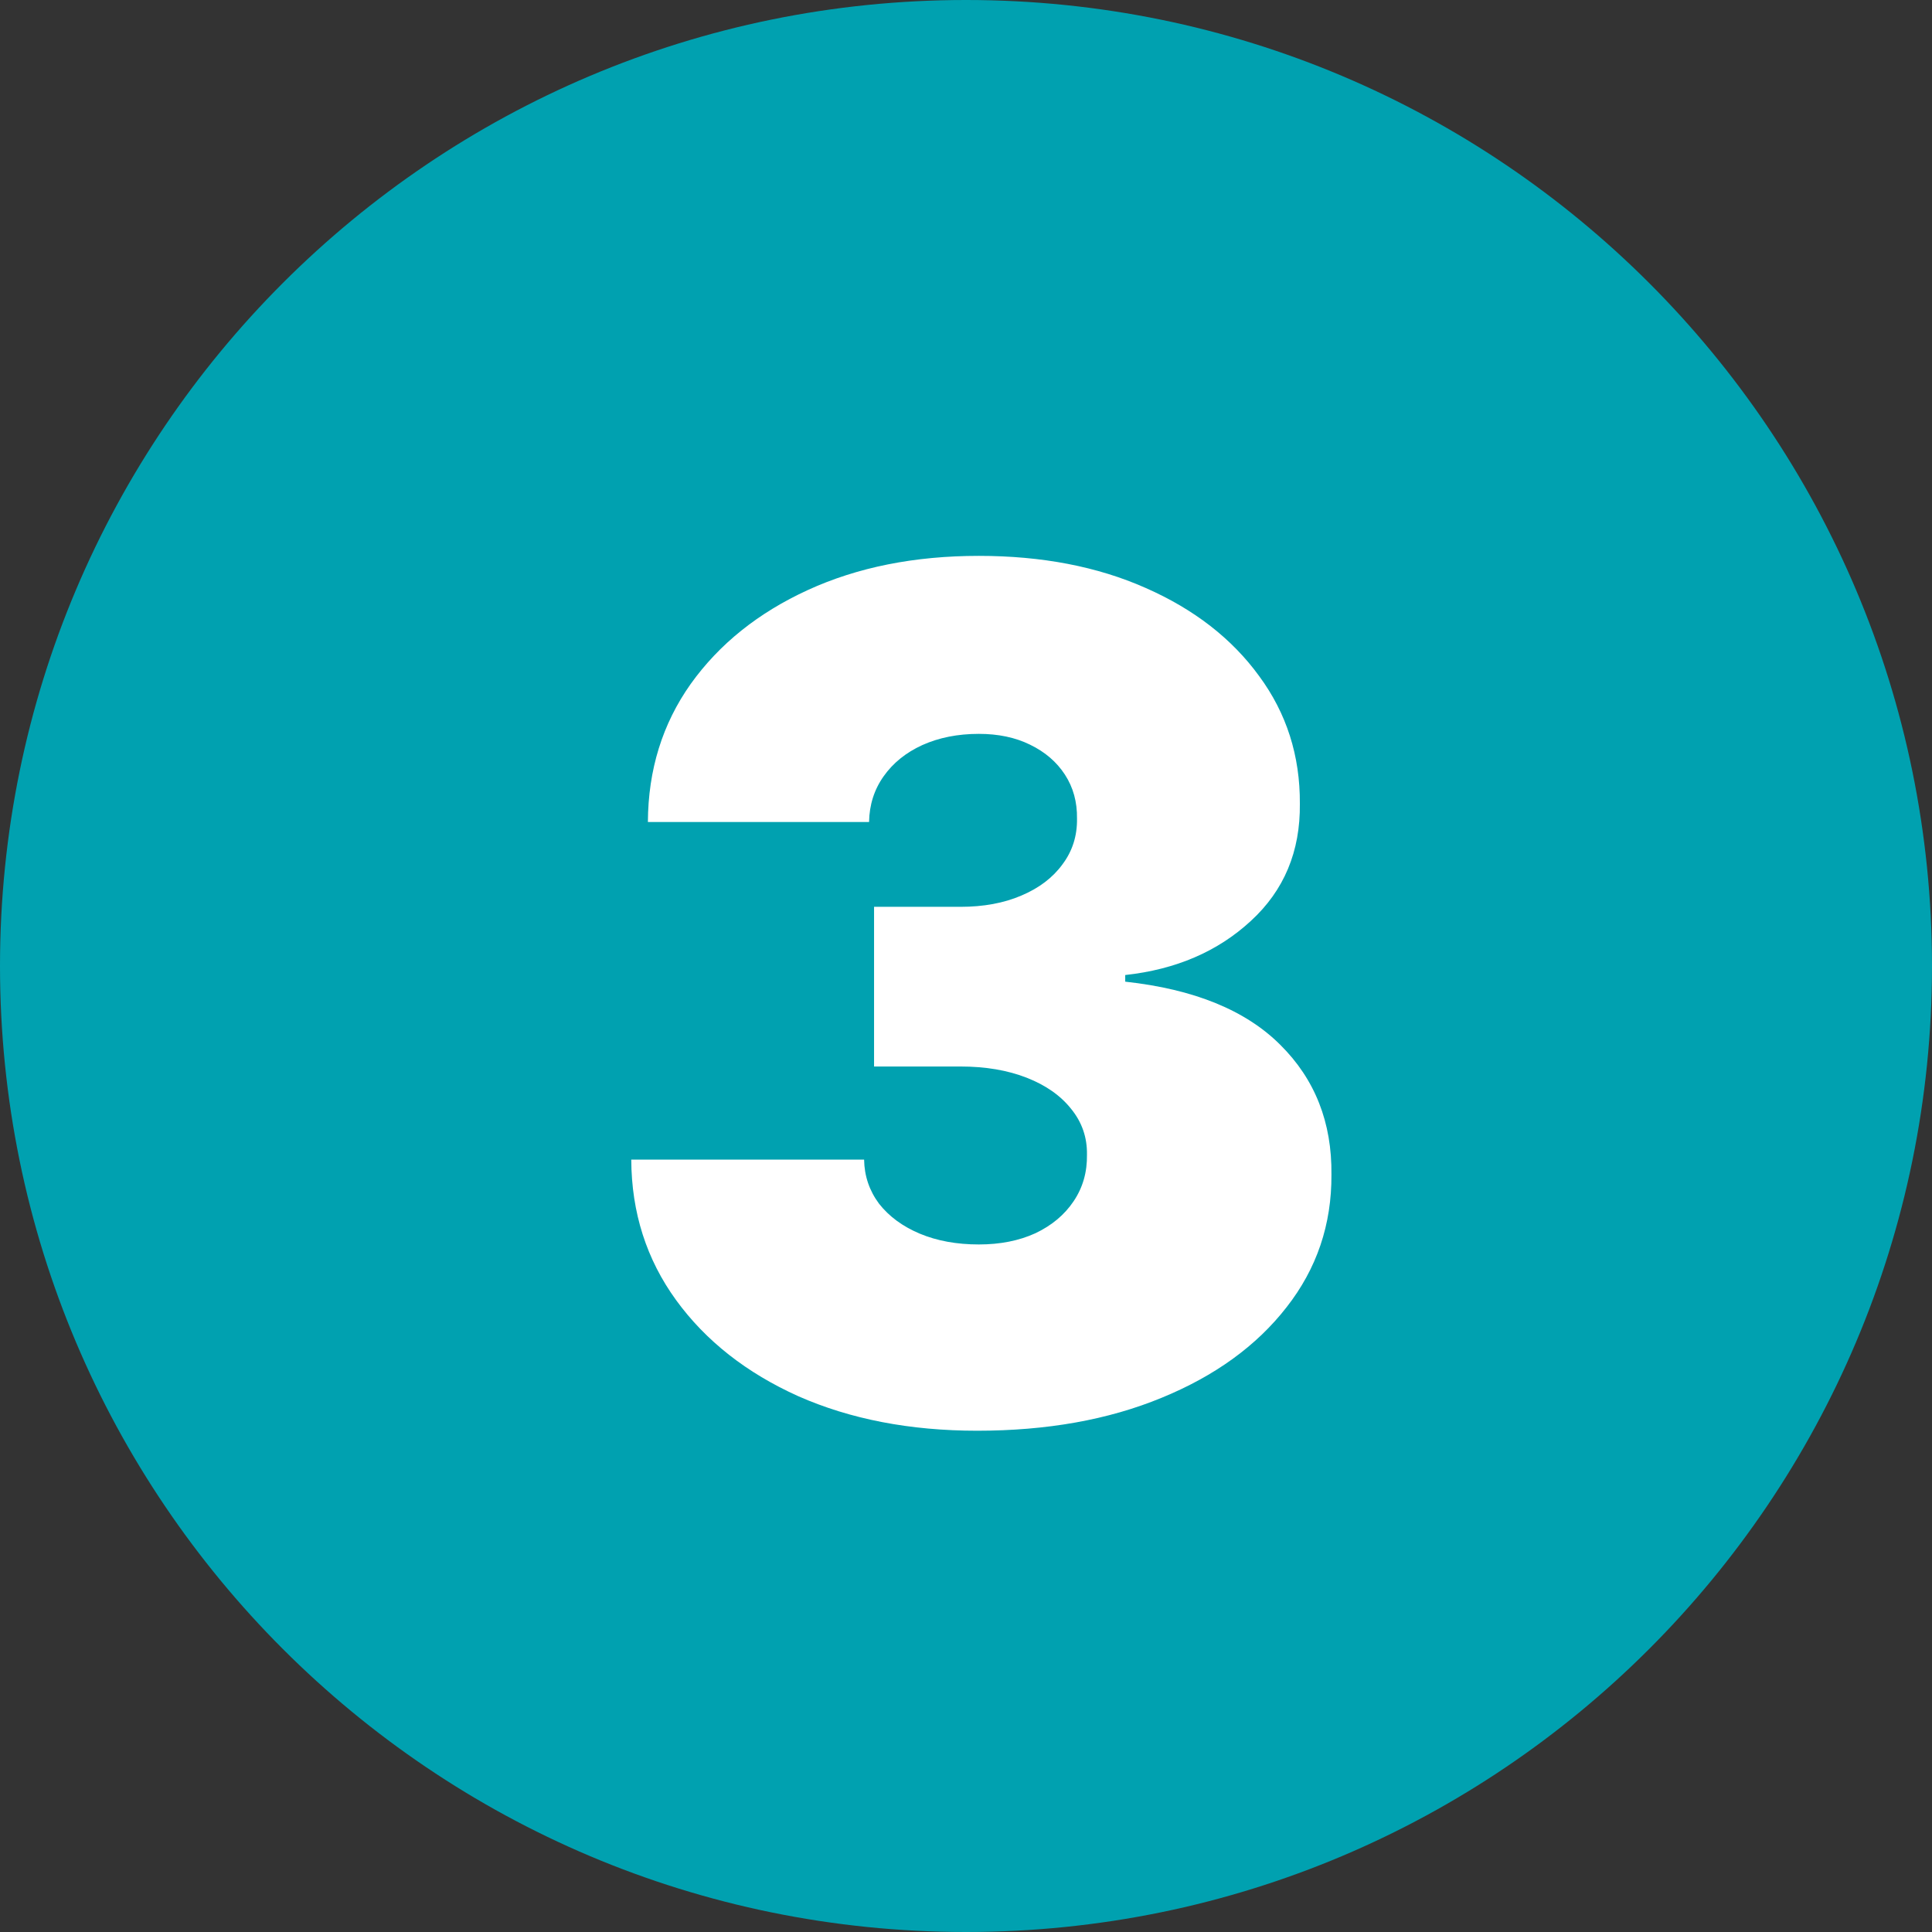
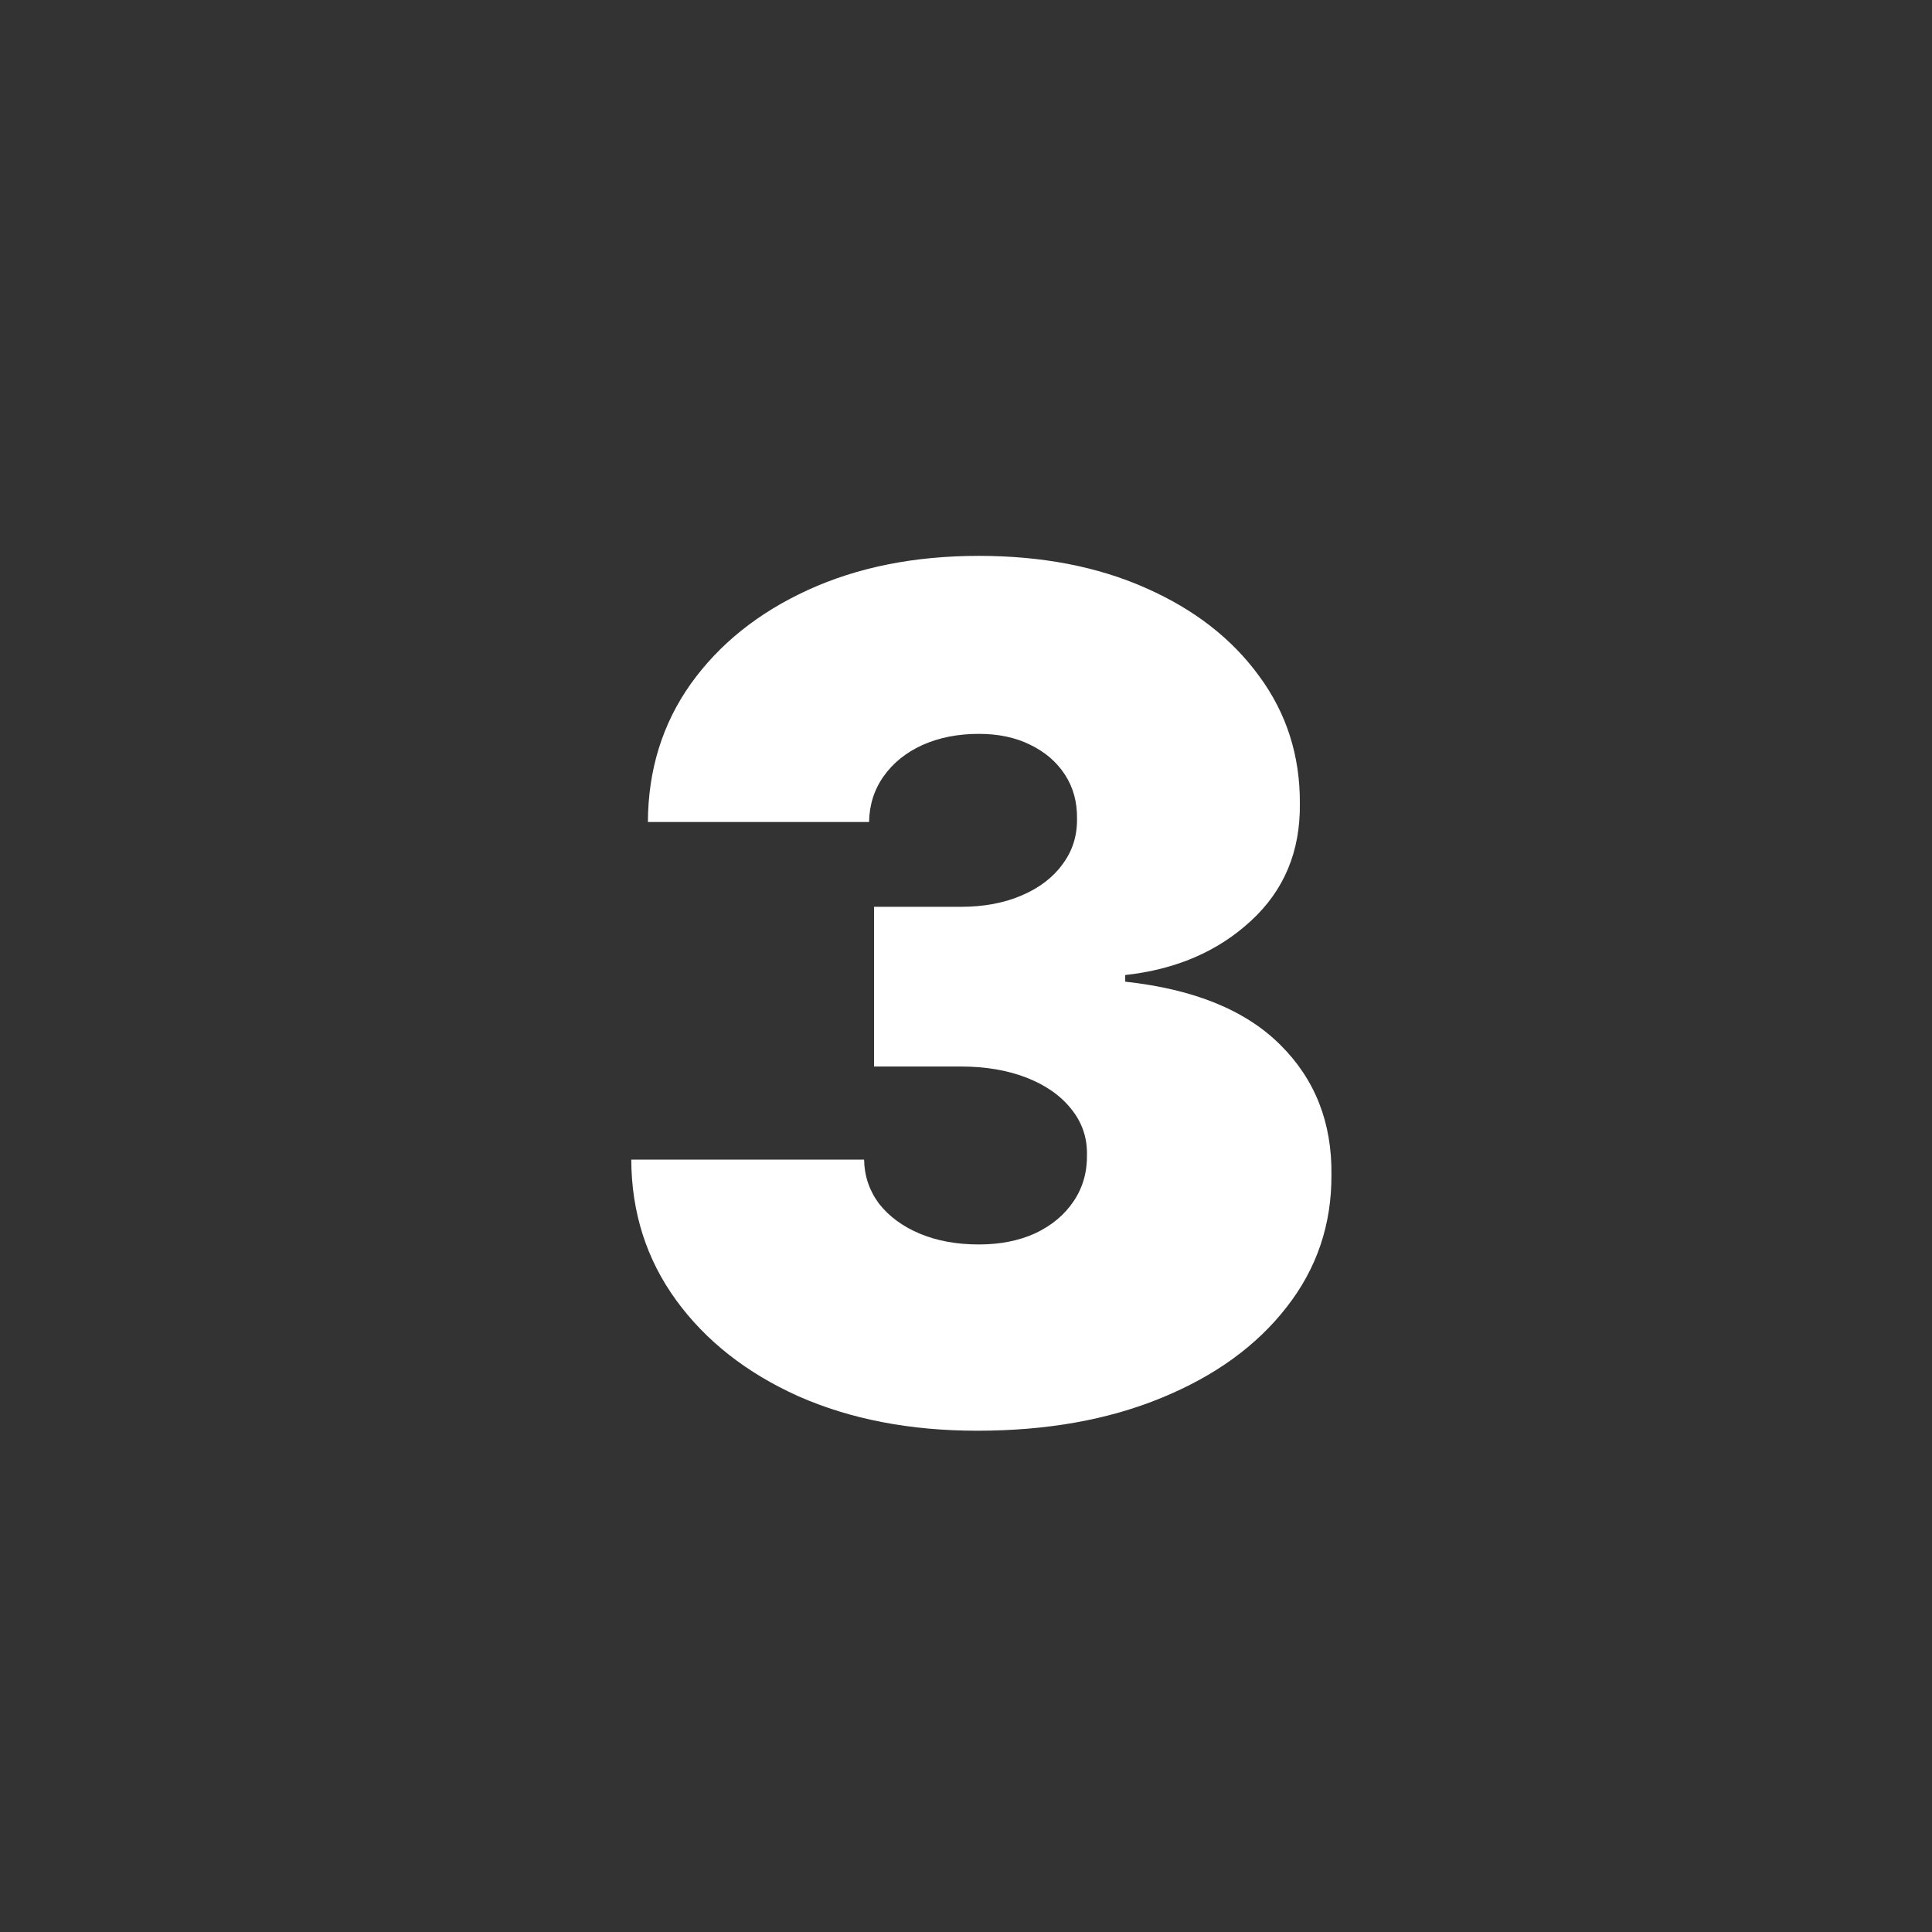
<svg xmlns="http://www.w3.org/2000/svg" width="46" height="46" viewBox="0 0 46 46" fill="none">
  <rect x="0" y="0" width="46" height="46" fill="#333333" stroke="none" />
-   <path d="M46 23C46 35.703 35.703 46 23 46C10.297 46 0 35.703 0 23C0 10.297 10.297 0 23 0C35.703 0 46 10.297 46 23Z" fill="#00A1B0" />
-   <path d="M23.267 34.065C21.669 34.065 20.25 33.791 19.009 33.244C17.775 32.689 16.805 31.927 16.099 30.957C15.393 29.986 15.036 28.871 15.03 27.61H20.574C20.58 28 20.699 28.35 20.93 28.66C21.168 28.963 21.491 29.201 21.9 29.373C22.309 29.544 22.778 29.63 23.306 29.63C23.814 29.63 24.263 29.541 24.652 29.363C25.042 29.178 25.346 28.924 25.563 28.6C25.781 28.277 25.887 27.907 25.88 27.492C25.887 27.082 25.761 26.719 25.504 26.403C25.253 26.086 24.9 25.838 24.445 25.66C23.989 25.482 23.465 25.393 22.87 25.393H20.811V21.591H22.87C23.418 21.591 23.9 21.502 24.316 21.324C24.738 21.146 25.065 20.898 25.296 20.581C25.534 20.265 25.649 19.901 25.643 19.492C25.649 19.096 25.553 18.747 25.355 18.443C25.157 18.139 24.88 17.902 24.524 17.73C24.174 17.558 23.768 17.473 23.306 17.473C22.805 17.473 22.356 17.562 21.96 17.74C21.57 17.918 21.263 18.166 21.039 18.483C20.815 18.799 20.699 19.162 20.692 19.572H15.426C15.432 18.331 15.772 17.235 16.445 16.285C17.125 15.334 18.056 14.588 19.237 14.047C20.419 13.506 21.775 13.235 23.306 13.235C24.804 13.235 26.128 13.489 27.276 13.998C28.431 14.506 29.332 15.206 29.979 16.096C30.632 16.981 30.956 17.994 30.949 19.136C30.962 20.271 30.573 21.202 29.781 21.928C28.995 22.654 27.999 23.083 26.791 23.215V23.373C28.428 23.551 29.659 24.053 30.484 24.878C31.309 25.696 31.715 26.726 31.701 27.967C31.708 29.155 31.352 30.207 30.632 31.125C29.919 32.042 28.926 32.762 27.652 33.283C26.385 33.805 24.923 34.065 23.267 34.065Z" fill="white" />
+   <path d="M23.267 34.065C21.669 34.065 20.25 33.791 19.009 33.244C17.775 32.689 16.805 31.927 16.099 30.957C15.393 29.986 15.036 28.871 15.03 27.61H20.574C20.58 28 20.699 28.35 20.93 28.66C21.168 28.963 21.491 29.201 21.9 29.373C22.309 29.544 22.778 29.63 23.306 29.63C23.814 29.63 24.263 29.541 24.652 29.363C25.042 29.178 25.346 28.924 25.563 28.6C25.781 28.277 25.887 27.907 25.88 27.492C25.887 27.082 25.761 26.719 25.504 26.403C25.253 26.086 24.9 25.838 24.445 25.66C23.989 25.482 23.465 25.393 22.87 25.393H20.811V21.591H22.87C23.418 21.591 23.9 21.502 24.316 21.324C24.738 21.146 25.065 20.898 25.296 20.581C25.534 20.265 25.649 19.901 25.643 19.492C25.649 19.096 25.553 18.747 25.355 18.443C25.157 18.139 24.88 17.902 24.524 17.73C24.174 17.558 23.768 17.473 23.306 17.473C22.805 17.473 22.356 17.562 21.96 17.74C21.57 17.918 21.263 18.166 21.039 18.483C20.815 18.799 20.699 19.162 20.692 19.572H15.426C15.432 18.331 15.772 17.235 16.445 16.285C17.125 15.334 18.056 14.588 19.237 14.047C20.419 13.506 21.775 13.235 23.306 13.235C24.804 13.235 26.128 13.489 27.276 13.998C28.431 14.506 29.332 15.206 29.979 16.096C30.632 16.981 30.956 17.994 30.949 19.136C30.962 20.271 30.573 21.202 29.781 21.928C28.995 22.654 27.999 23.083 26.791 23.215V23.373C28.428 23.551 29.659 24.053 30.484 24.878C31.309 25.696 31.715 26.726 31.701 27.967C31.708 29.155 31.352 30.207 30.632 31.125C29.919 32.042 28.926 32.762 27.652 33.283C26.385 33.805 24.923 34.065 23.267 34.065" fill="white" />
</svg>